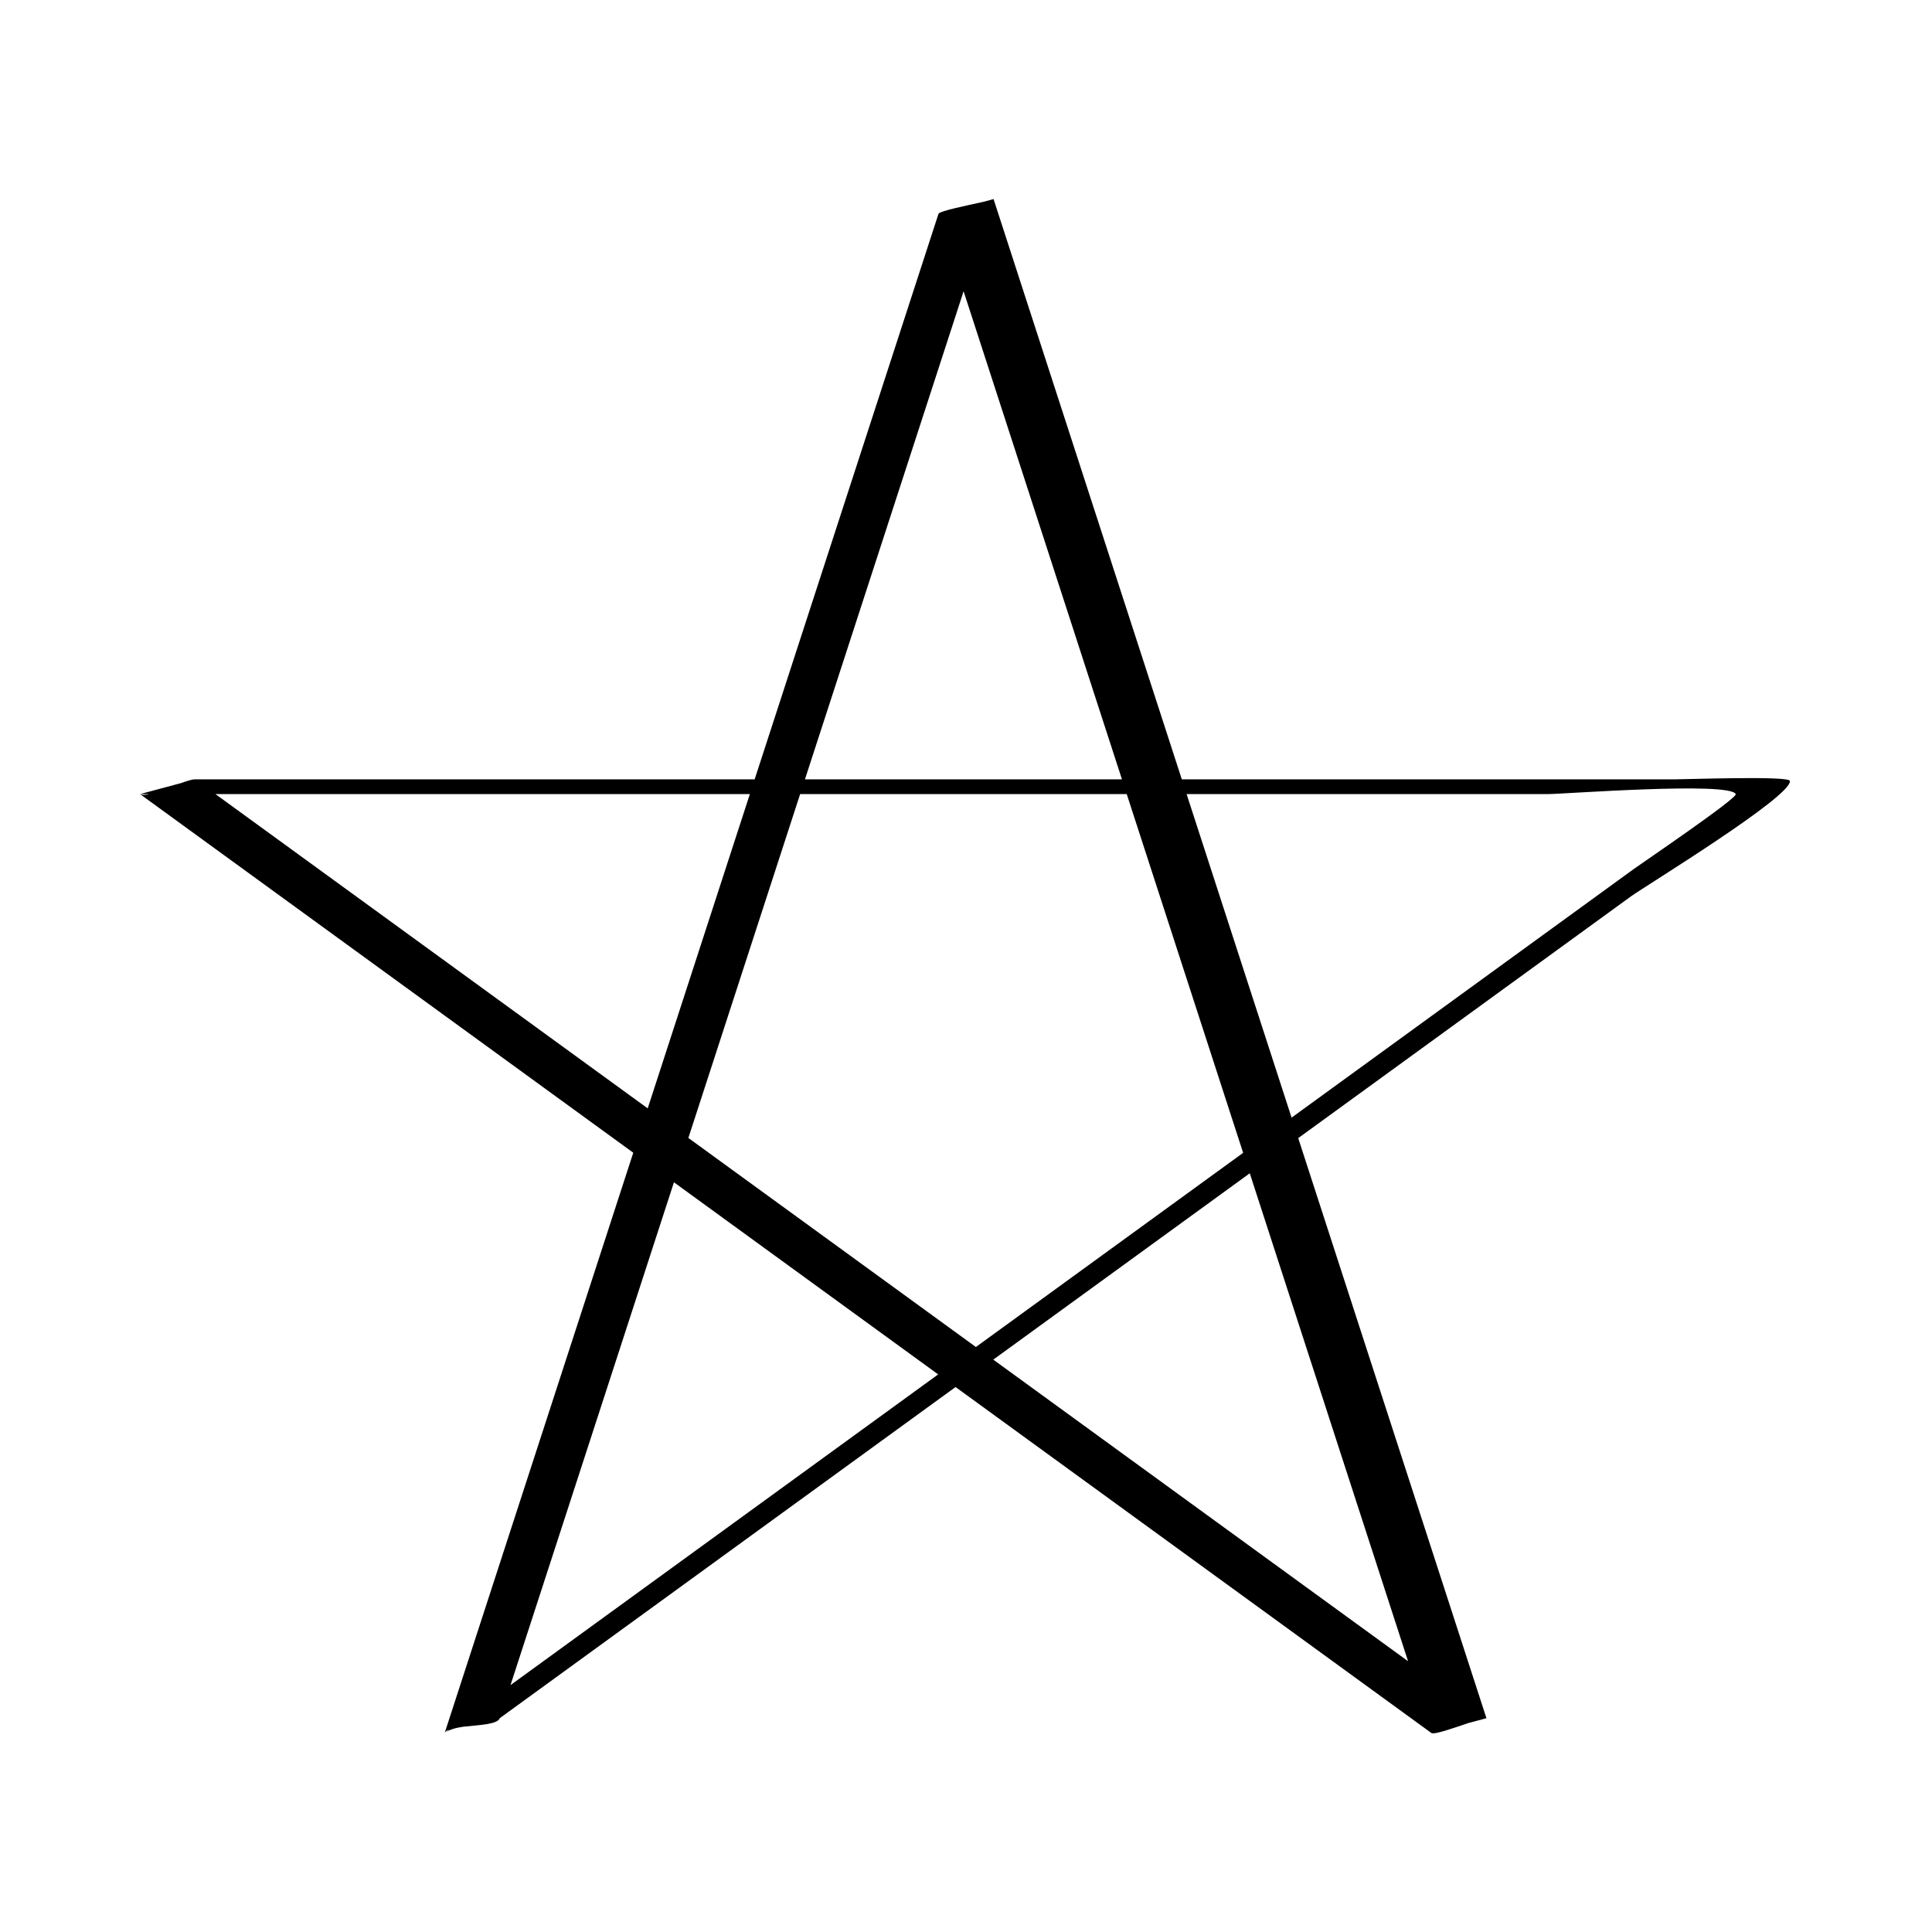
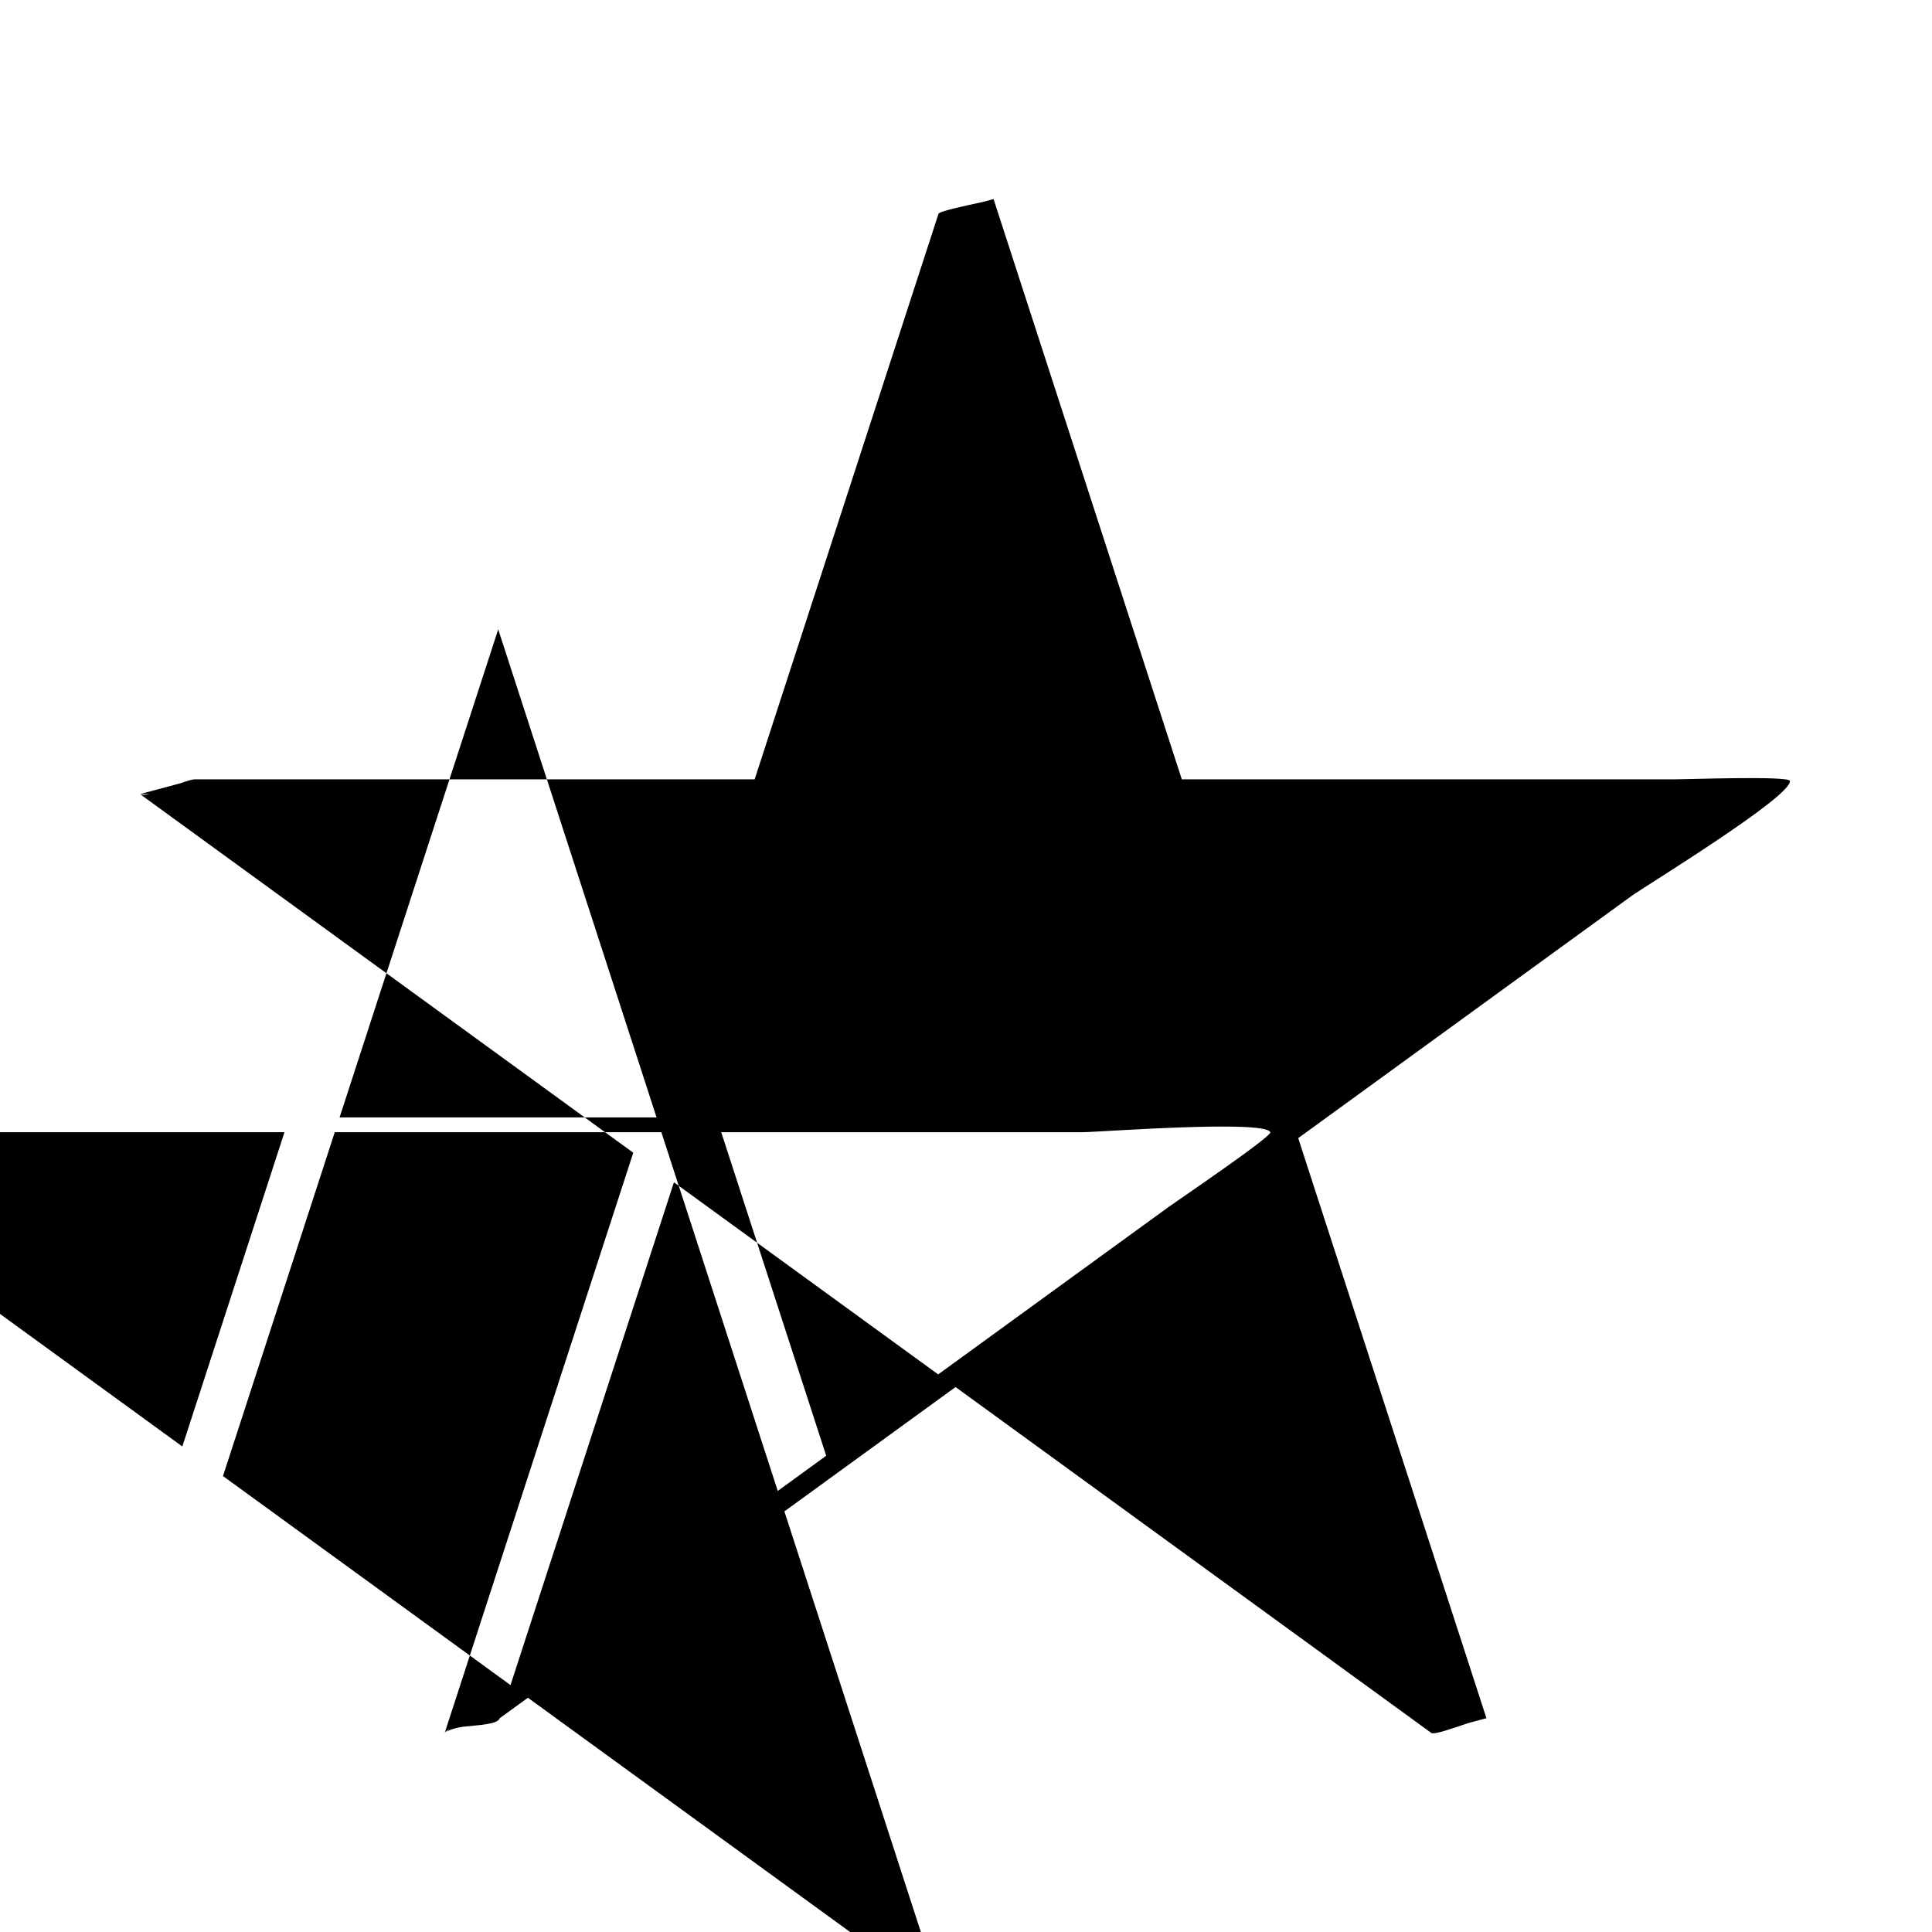
<svg xmlns="http://www.w3.org/2000/svg" fill="#000000" width="800px" height="800px" version="1.1" viewBox="144 144 512 512">
-   <path d="m183.59 354.44c-1.133 0.258-2.043 0.32-2.488 0 43.574 31.68 87.148 63.359 130.72 95.043-16.66 51.254-33.32 102.51-49.98 153.77 0.129-0.395 0.625-0.676 1.254-0.914-0.418 0.305-0.836 0.609-1.254 0.914 1.34-0.973 3.094-1.387 4.957-1.656 4.027-0.449 9.102-0.598 9.641-2.258 40.266-29.254 80.527-58.504 120.79-87.758 42.027 30.559 84.055 61.113 126.09 91.672 0.73 0.531 5.805-1.27 9.773-2.617 1.609-0.43 3.219-0.863 4.828-1.293-16.625-51.246-33.25-102.49-49.879-153.73 29.422-21.375 58.844-42.75 88.262-64.125 3.547-2.578 42.656-26.457 42.035-30.539-0.215-1.398-27.383-0.41-30.785-0.41h-130.36c-16.629-51.258-33.262-102.52-49.891-153.78-0.922 0.246-1.848 0.496-2.769 0.742-4.164 0.922-11.586 2.422-11.828 3.168-16.238 49.953-32.477 99.91-48.715 149.86h-148.29c-0.777 0-2.129 0.426-3.688 0.988-3.637 0.977-7.273 1.949-10.91 2.926h2.481zm95.699 236.13c14.438-44.418 28.875-88.836 43.312-133.25 23.34 16.969 46.684 33.941 70.023 50.91-37.777 27.449-75.555 54.898-113.34 82.344zm123.33-89.602c-25.398-18.465-50.797-36.934-76.195-55.398 9.875-30.375 19.746-60.754 29.621-91.129h86.551c10.281 31.691 20.562 63.383 30.848 95.074-23.52 17.09-47.043 34.176-70.562 51.266-0.09 0.062-0.176 0.125-0.262 0.188zm114.53 83.27-109.92-79.922c22.656-16.461 45.316-32.922 67.973-49.383 13.984 43.102 27.965 86.203 41.949 129.3zm37.184-229.8c4.008 0 48.016-3.356 49.652 0 0.527 1.078-24.82 18.266-26.953 19.812-30.25 21.977-60.5 43.957-90.75 65.934-9.273-28.582-18.547-57.164-27.82-85.746h95.871zm-154.97-133.25c13.988 43.113 27.977 86.23 41.965 129.34h-69.145-14.863c14.016-43.113 28.031-86.23 42.043-129.34zm-56.641 133.25c-9.023 27.766-18.051 55.527-27.074 83.293-38.188-27.762-76.375-55.527-114.56-83.293h141.63z" />
+   <path d="m183.59 354.44c-1.133 0.258-2.043 0.32-2.488 0 43.574 31.68 87.148 63.359 130.72 95.043-16.66 51.254-33.32 102.51-49.98 153.77 0.129-0.395 0.625-0.676 1.254-0.914-0.418 0.305-0.836 0.609-1.254 0.914 1.34-0.973 3.094-1.387 4.957-1.656 4.027-0.449 9.102-0.598 9.641-2.258 40.266-29.254 80.527-58.504 120.79-87.758 42.027 30.559 84.055 61.113 126.09 91.672 0.73 0.531 5.805-1.27 9.773-2.617 1.609-0.43 3.219-0.863 4.828-1.293-16.625-51.246-33.25-102.49-49.879-153.73 29.422-21.375 58.844-42.75 88.262-64.125 3.547-2.578 42.656-26.457 42.035-30.539-0.215-1.398-27.383-0.41-30.785-0.41h-130.36c-16.629-51.258-33.262-102.52-49.891-153.78-0.922 0.246-1.848 0.496-2.769 0.742-4.164 0.922-11.586 2.422-11.828 3.168-16.238 49.953-32.477 99.91-48.715 149.86h-148.29c-0.777 0-2.129 0.426-3.688 0.988-3.637 0.977-7.273 1.949-10.91 2.926h2.481zm95.699 236.13c14.438-44.418 28.875-88.836 43.312-133.25 23.34 16.969 46.684 33.941 70.023 50.91-37.777 27.449-75.555 54.898-113.34 82.344zc-25.398-18.465-50.797-36.934-76.195-55.398 9.875-30.375 19.746-60.754 29.621-91.129h86.551c10.281 31.691 20.562 63.383 30.848 95.074-23.52 17.09-47.043 34.176-70.562 51.266-0.09 0.062-0.176 0.125-0.262 0.188zm114.53 83.27-109.92-79.922c22.656-16.461 45.316-32.922 67.973-49.383 13.984 43.102 27.965 86.203 41.949 129.3zm37.184-229.8c4.008 0 48.016-3.356 49.652 0 0.527 1.078-24.82 18.266-26.953 19.812-30.25 21.977-60.5 43.957-90.75 65.934-9.273-28.582-18.547-57.164-27.82-85.746h95.871zm-154.97-133.25c13.988 43.113 27.977 86.23 41.965 129.34h-69.145-14.863c14.016-43.113 28.031-86.23 42.043-129.34zm-56.641 133.25c-9.023 27.766-18.051 55.527-27.074 83.293-38.188-27.762-76.375-55.527-114.56-83.293h141.63z" />
</svg>